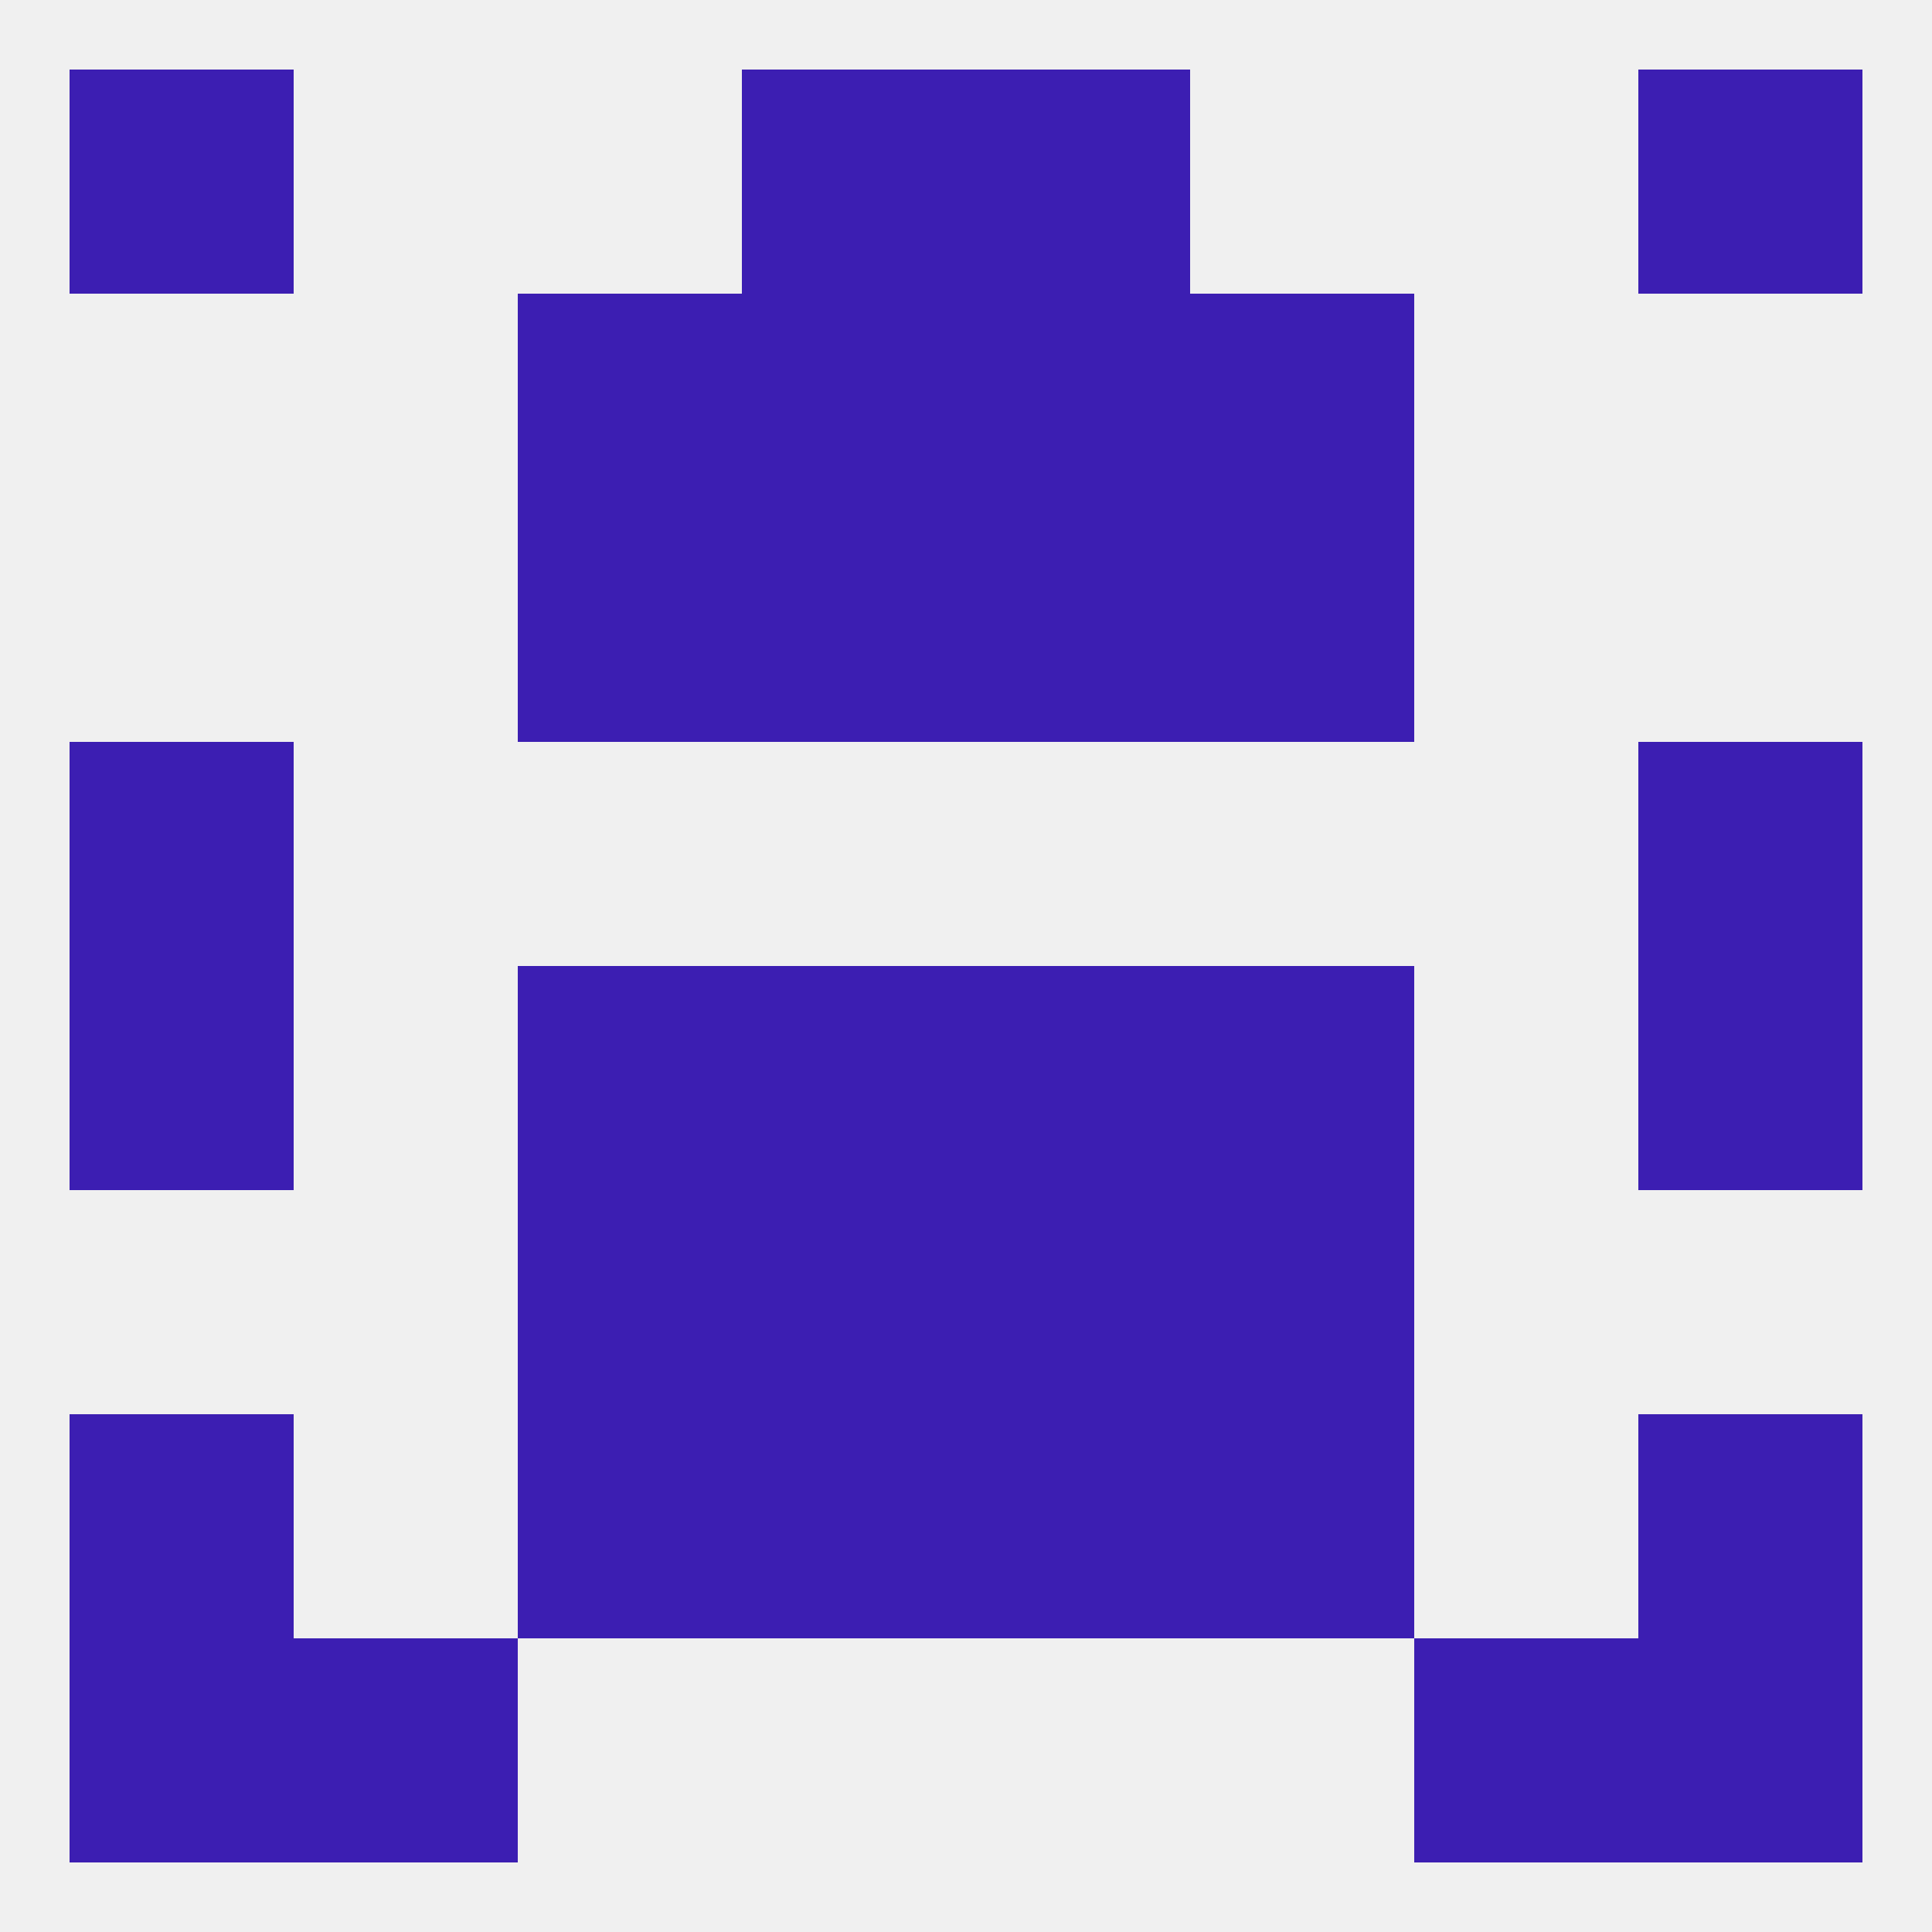
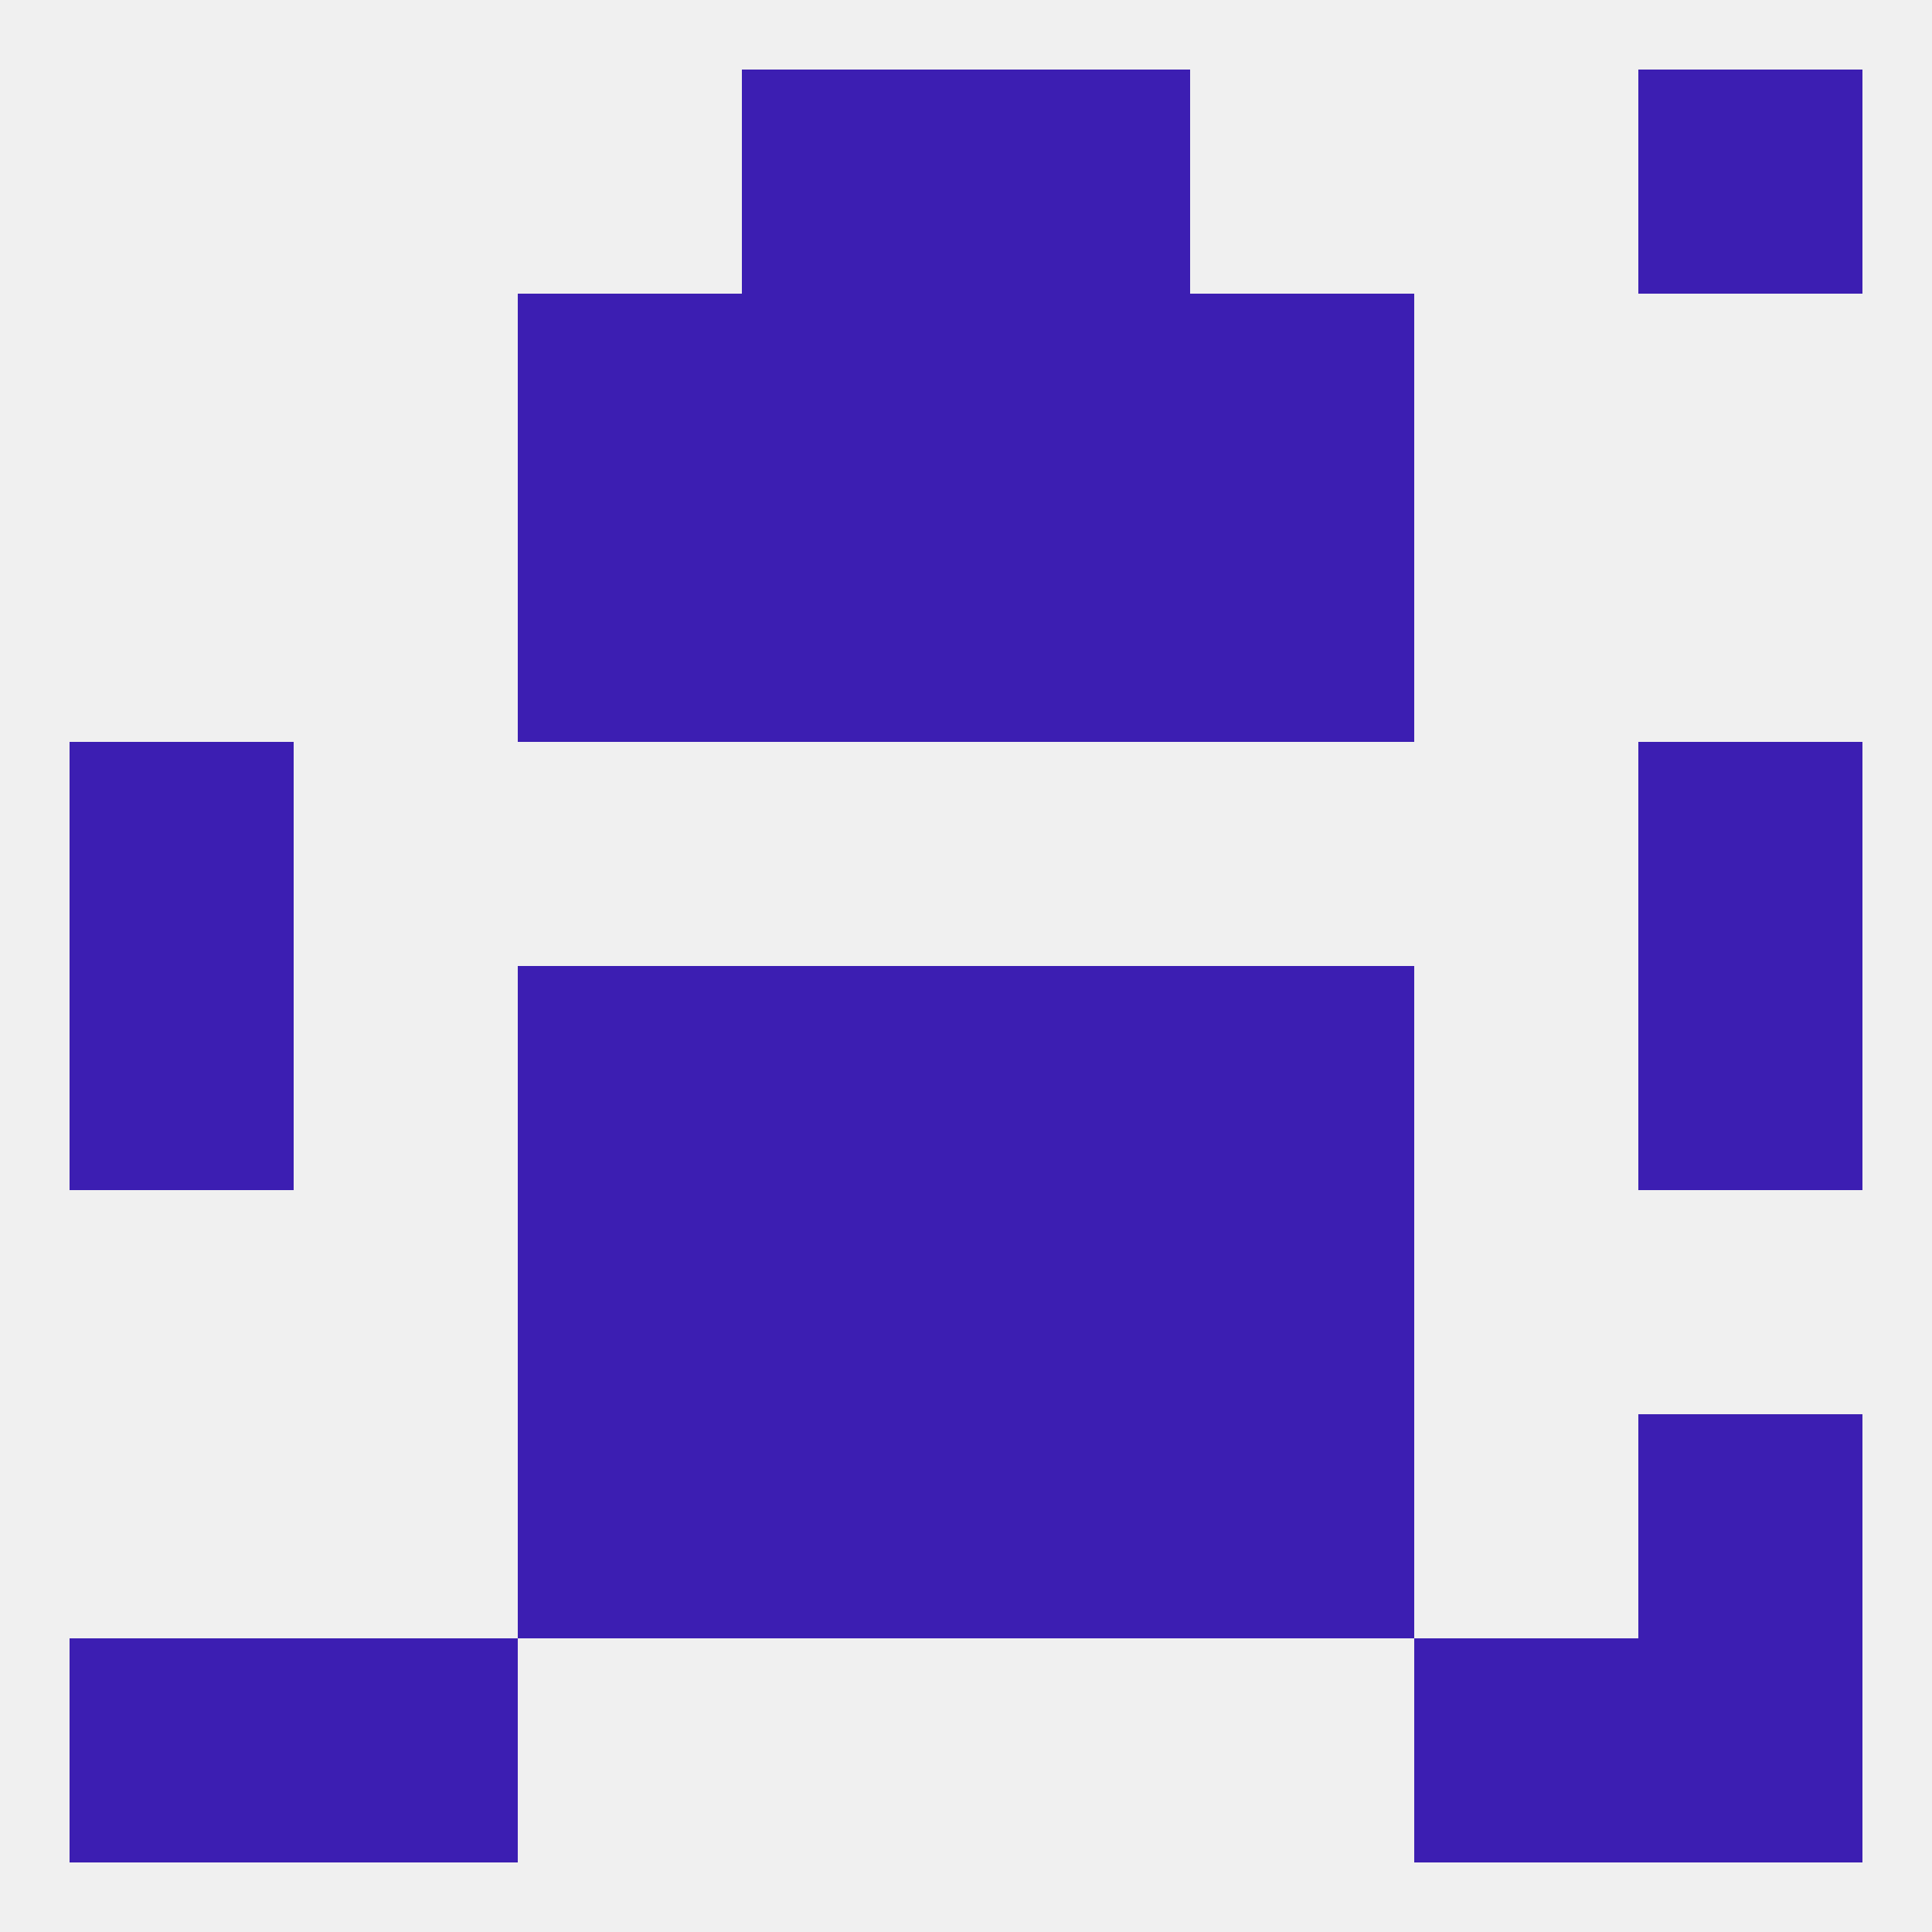
<svg xmlns="http://www.w3.org/2000/svg" version="1.1" baseprofile="full" width="250" height="250" viewBox="0 0 250 250">
  <rect width="100%" height="100%" fill="rgba(240,240,240,255)" />
  <rect x="96" y="67" width="29" height="29" fill="rgba(60,30,178,255)" />
  <rect x="125" y="67" width="29" height="29" fill="rgba(60,30,178,255)" />
  <rect x="67" y="67" width="29" height="29" fill="rgba(60,30,178,255)" />
  <rect x="154" y="67" width="29" height="29" fill="rgba(60,30,178,255)" />
  <rect x="67" y="38" width="29" height="29" fill="rgba(60,30,178,255)" />
  <rect x="154" y="38" width="29" height="29" fill="rgba(60,30,178,255)" />
  <rect x="96" y="38" width="29" height="29" fill="rgba(60,30,178,255)" />
  <rect x="125" y="38" width="29" height="29" fill="rgba(60,30,178,255)" />
  <rect x="9" y="125" width="29" height="29" fill="rgba(60,30,178,255)" />
  <rect x="212" y="125" width="29" height="29" fill="rgba(60,30,178,255)" />
  <rect x="67" y="125" width="29" height="29" fill="rgba(60,30,178,255)" />
  <rect x="154" y="125" width="29" height="29" fill="rgba(60,30,178,255)" />
  <rect x="96" y="125" width="29" height="29" fill="rgba(60,30,178,255)" />
  <rect x="125" y="125" width="29" height="29" fill="rgba(60,30,178,255)" />
  <rect x="9" y="96" width="29" height="29" fill="rgba(60,30,178,255)" />
  <rect x="212" y="96" width="29" height="29" fill="rgba(60,30,178,255)" />
  <rect x="67" y="183" width="29" height="29" fill="rgba(60,30,178,255)" />
  <rect x="154" y="183" width="29" height="29" fill="rgba(60,30,178,255)" />
-   <rect x="9" y="183" width="29" height="29" fill="rgba(60,30,178,255)" />
  <rect x="212" y="183" width="29" height="29" fill="rgba(60,30,178,255)" />
  <rect x="96" y="183" width="29" height="29" fill="rgba(60,30,178,255)" />
  <rect x="125" y="183" width="29" height="29" fill="rgba(60,30,178,255)" />
  <rect x="183" y="212" width="29" height="29" fill="rgba(60,30,178,255)" />
  <rect x="9" y="212" width="29" height="29" fill="rgba(60,30,178,255)" />
  <rect x="212" y="212" width="29" height="29" fill="rgba(60,30,178,255)" />
  <rect x="38" y="212" width="29" height="29" fill="rgba(60,30,178,255)" />
-   <rect x="9" y="9" width="29" height="29" fill="rgba(60,30,178,255)" />
  <rect x="212" y="9" width="29" height="29" fill="rgba(60,30,178,255)" />
  <rect x="96" y="9" width="29" height="29" fill="rgba(60,30,178,255)" />
  <rect x="125" y="9" width="29" height="29" fill="rgba(60,30,178,255)" />
  <rect x="154" y="154" width="29" height="29" fill="rgba(60,30,178,255)" />
  <rect x="96" y="154" width="29" height="29" fill="rgba(60,30,178,255)" />
  <rect x="125" y="154" width="29" height="29" fill="rgba(60,30,178,255)" />
  <rect x="67" y="154" width="29" height="29" fill="rgba(60,30,178,255)" />
</svg>